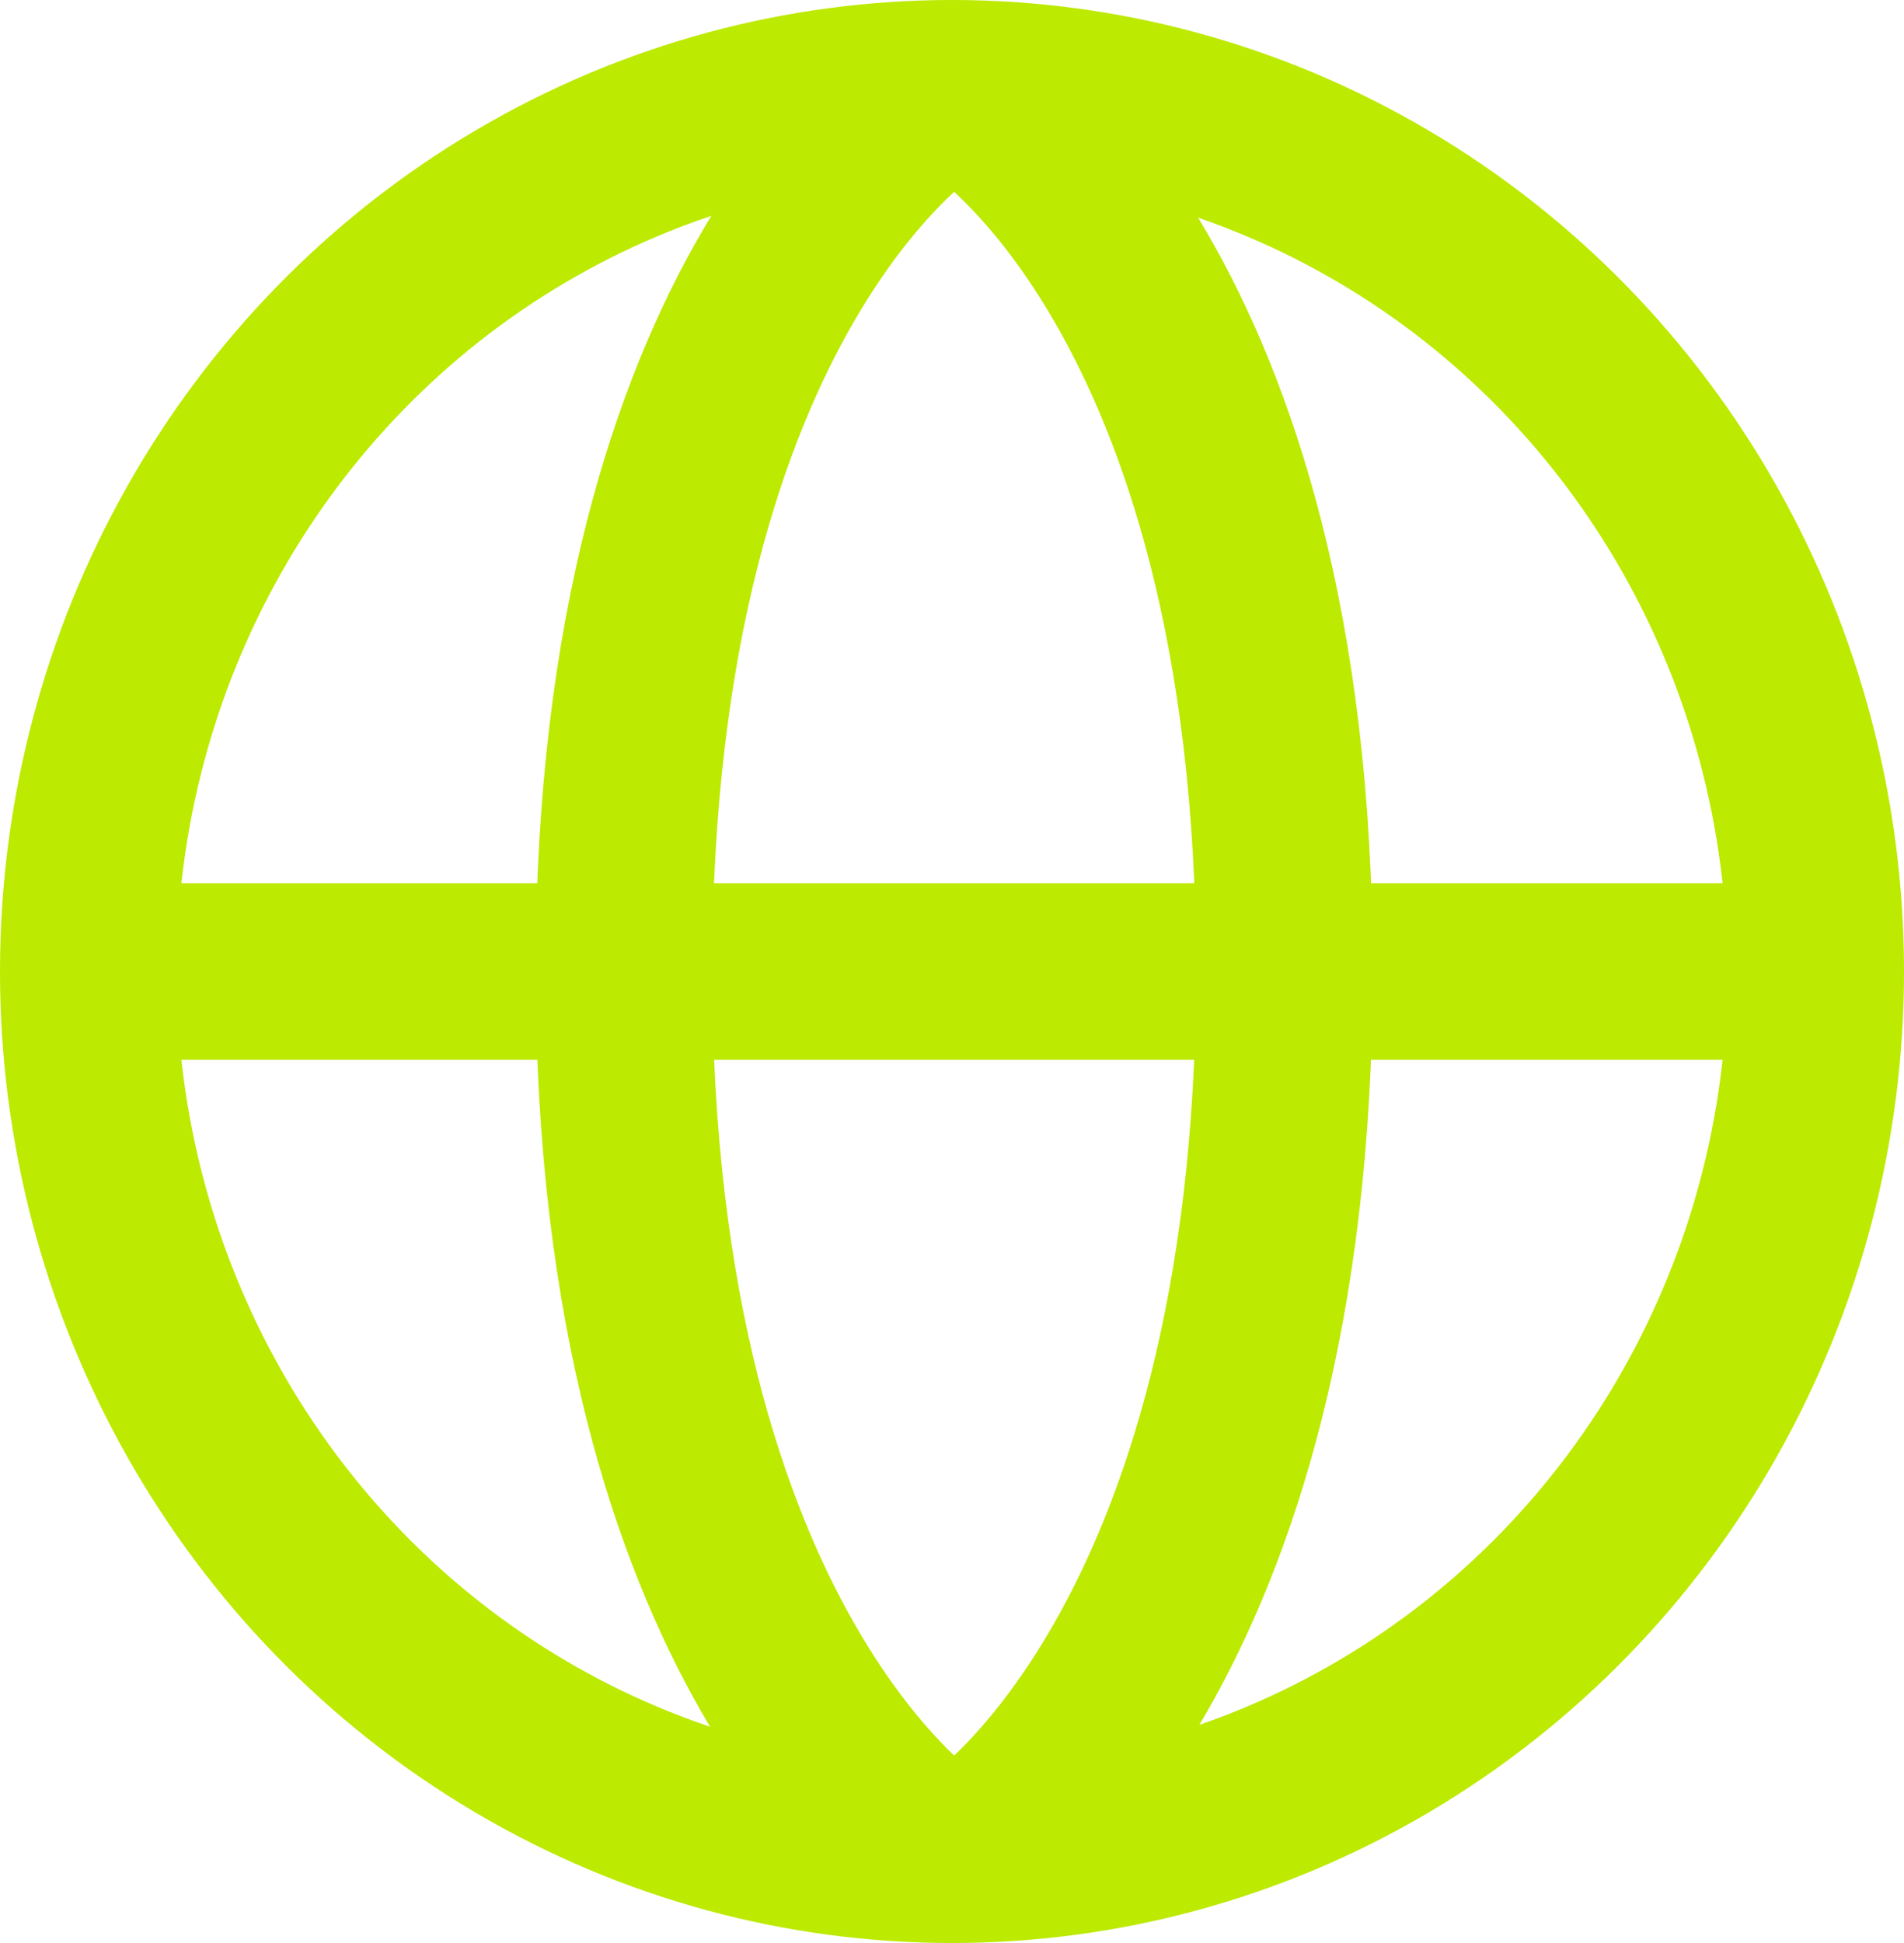
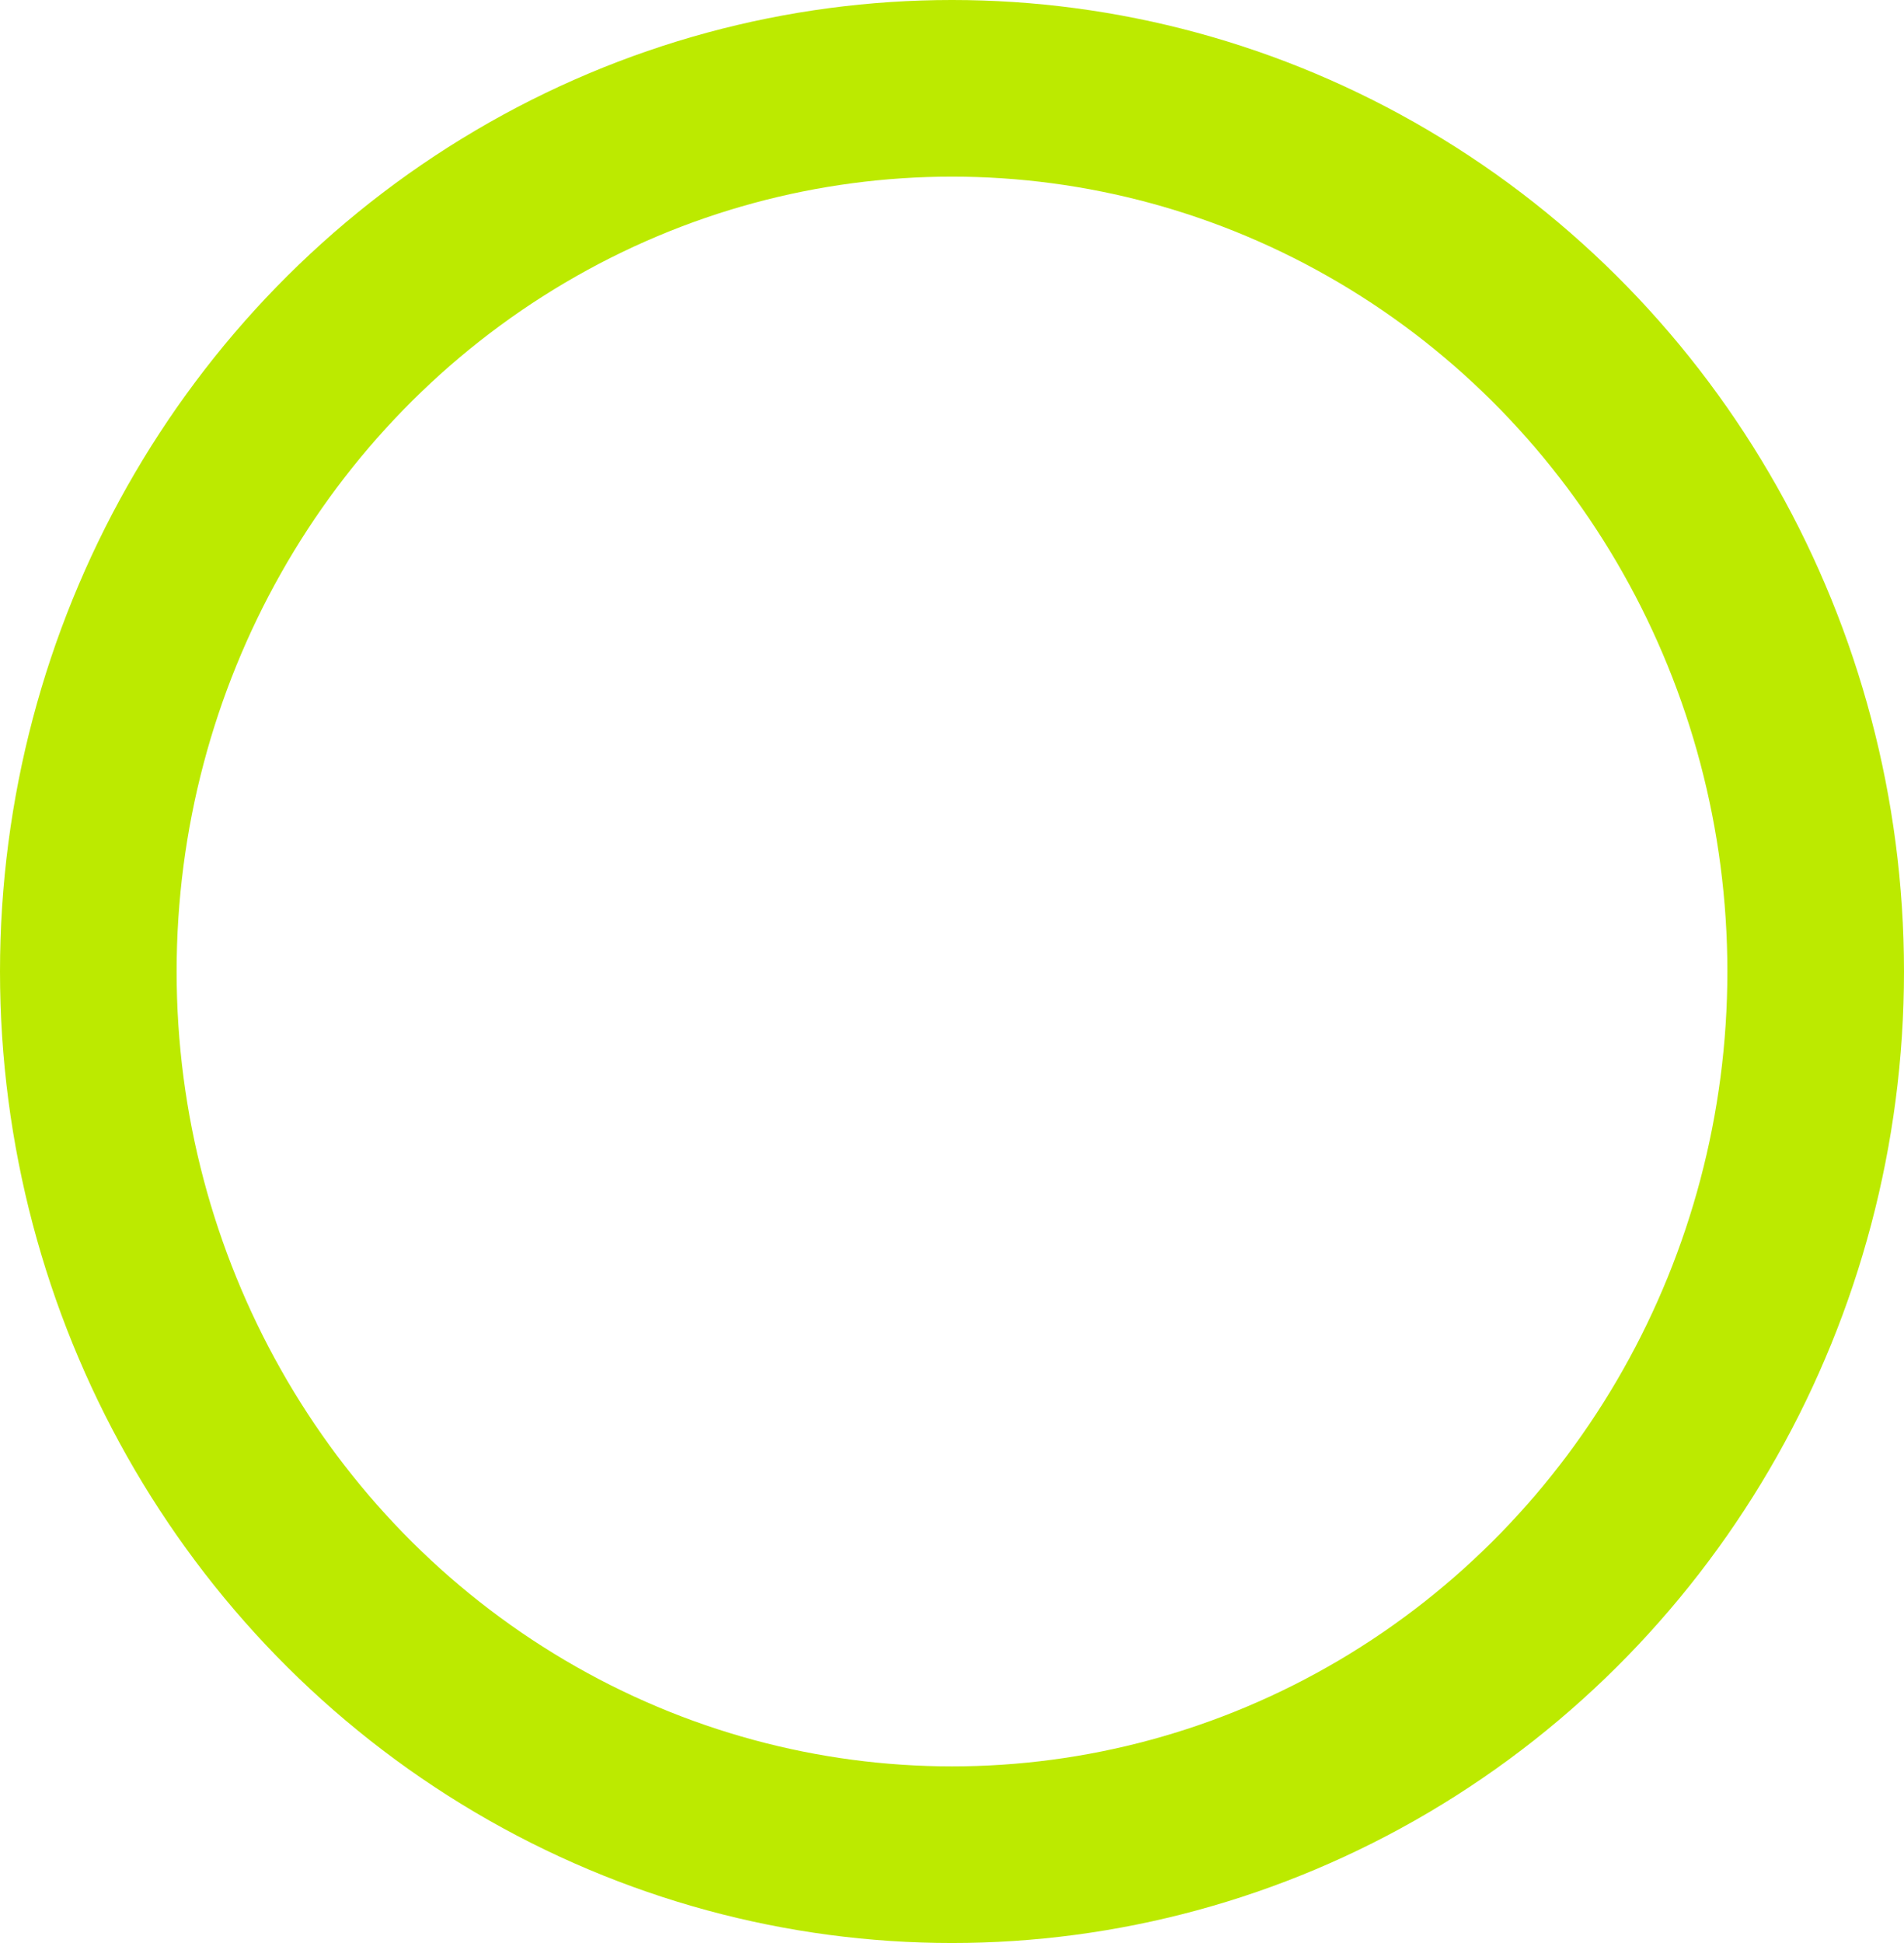
<svg xmlns="http://www.w3.org/2000/svg" width="21.56" height="22" viewBox="0 0 21.56 22">
  <g id="icon_locales" transform="translate(0.794 1)">
    <ellipse id="Ellipse_2" data-name="Ellipse 2" cx="9.78" cy="10" rx="9.78" ry="10" transform="translate(0.206)" fill="none" stroke="#bcea00" stroke-width="2" />
-     <path id="Path_7" data-name="Path 7" d="M-9781.569,817.659s-3.489,2.132-3.489,9.891,3.489,9.98,3.489,9.98" transform="translate(9791.329 -817.564)" fill="none" stroke="#bcea00" stroke-width="2" />
-     <path id="Path_9" data-name="Path 9" d="M-9793,830.5h20" transform="translate(9793 -820.5)" fill="none" stroke="#bcea00" stroke-width="2" />
-     <path id="Path_10" data-name="Path 10" d="M-9785.059,817.659s3.489,2.132,3.489,9.891-3.489,9.98-3.489,9.98" transform="translate(9795.32 -817.564)" fill="none" stroke="#bcea00" stroke-width="2" />
  </g>
</svg>